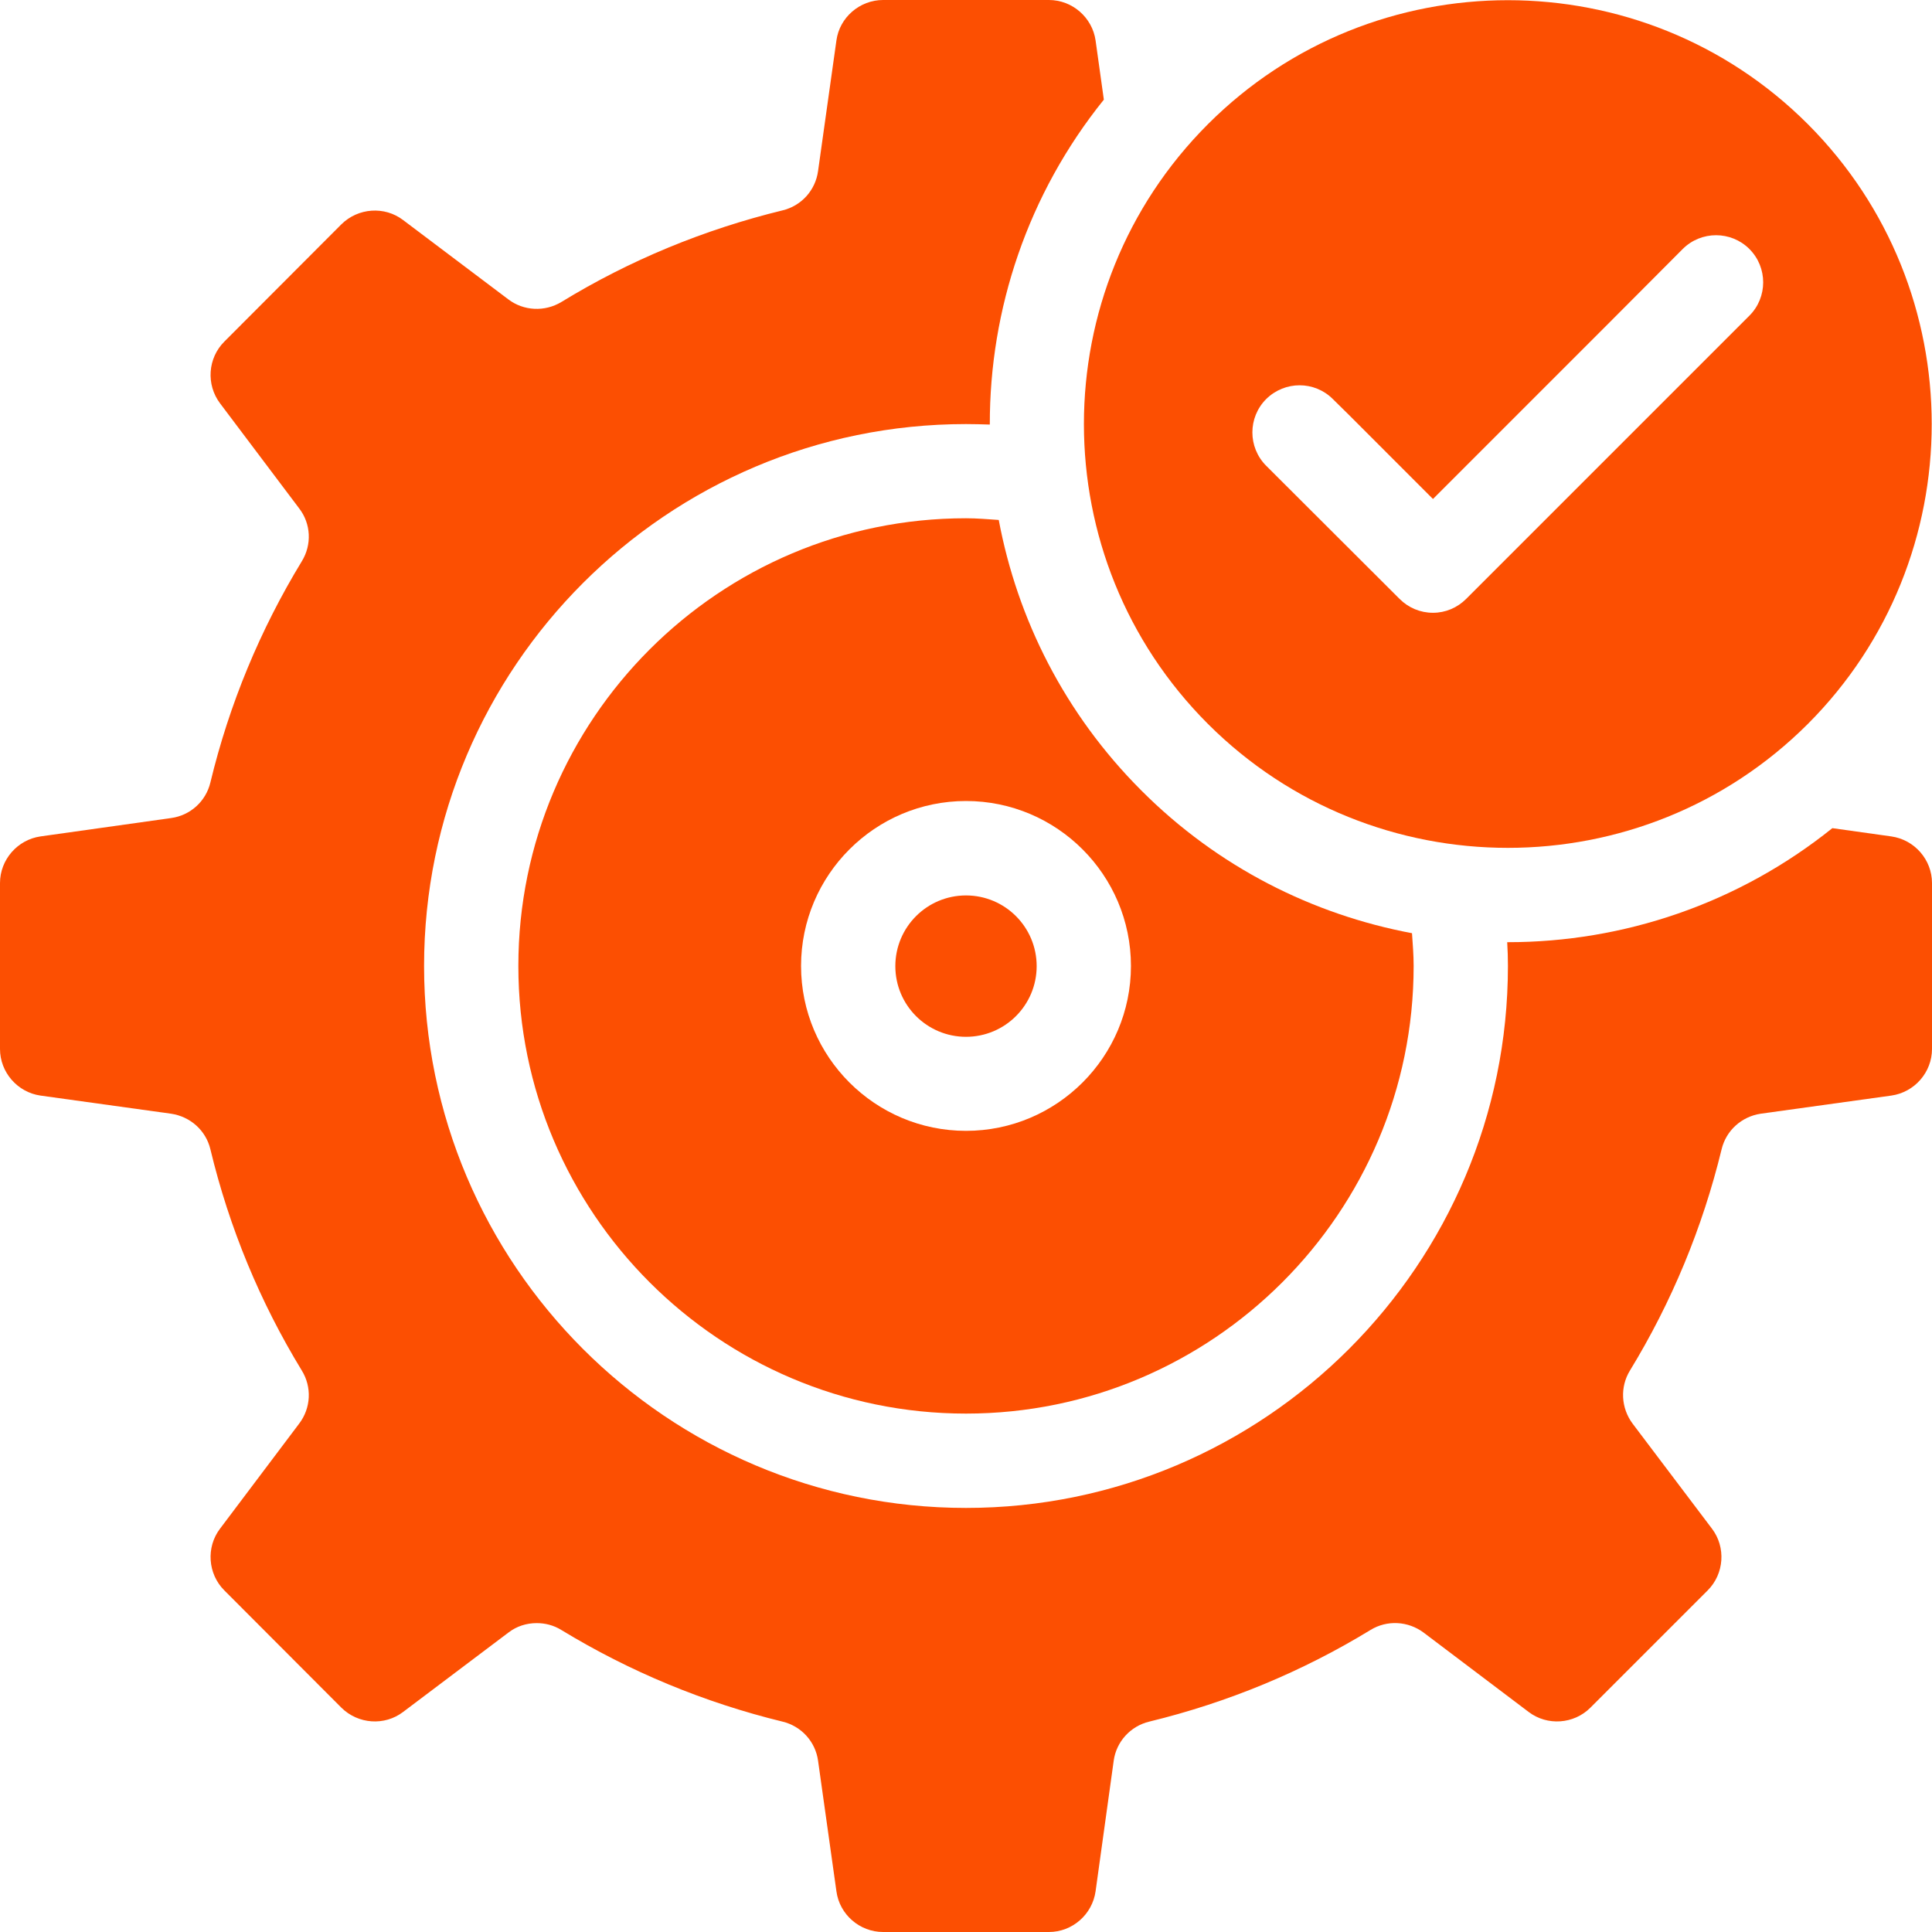
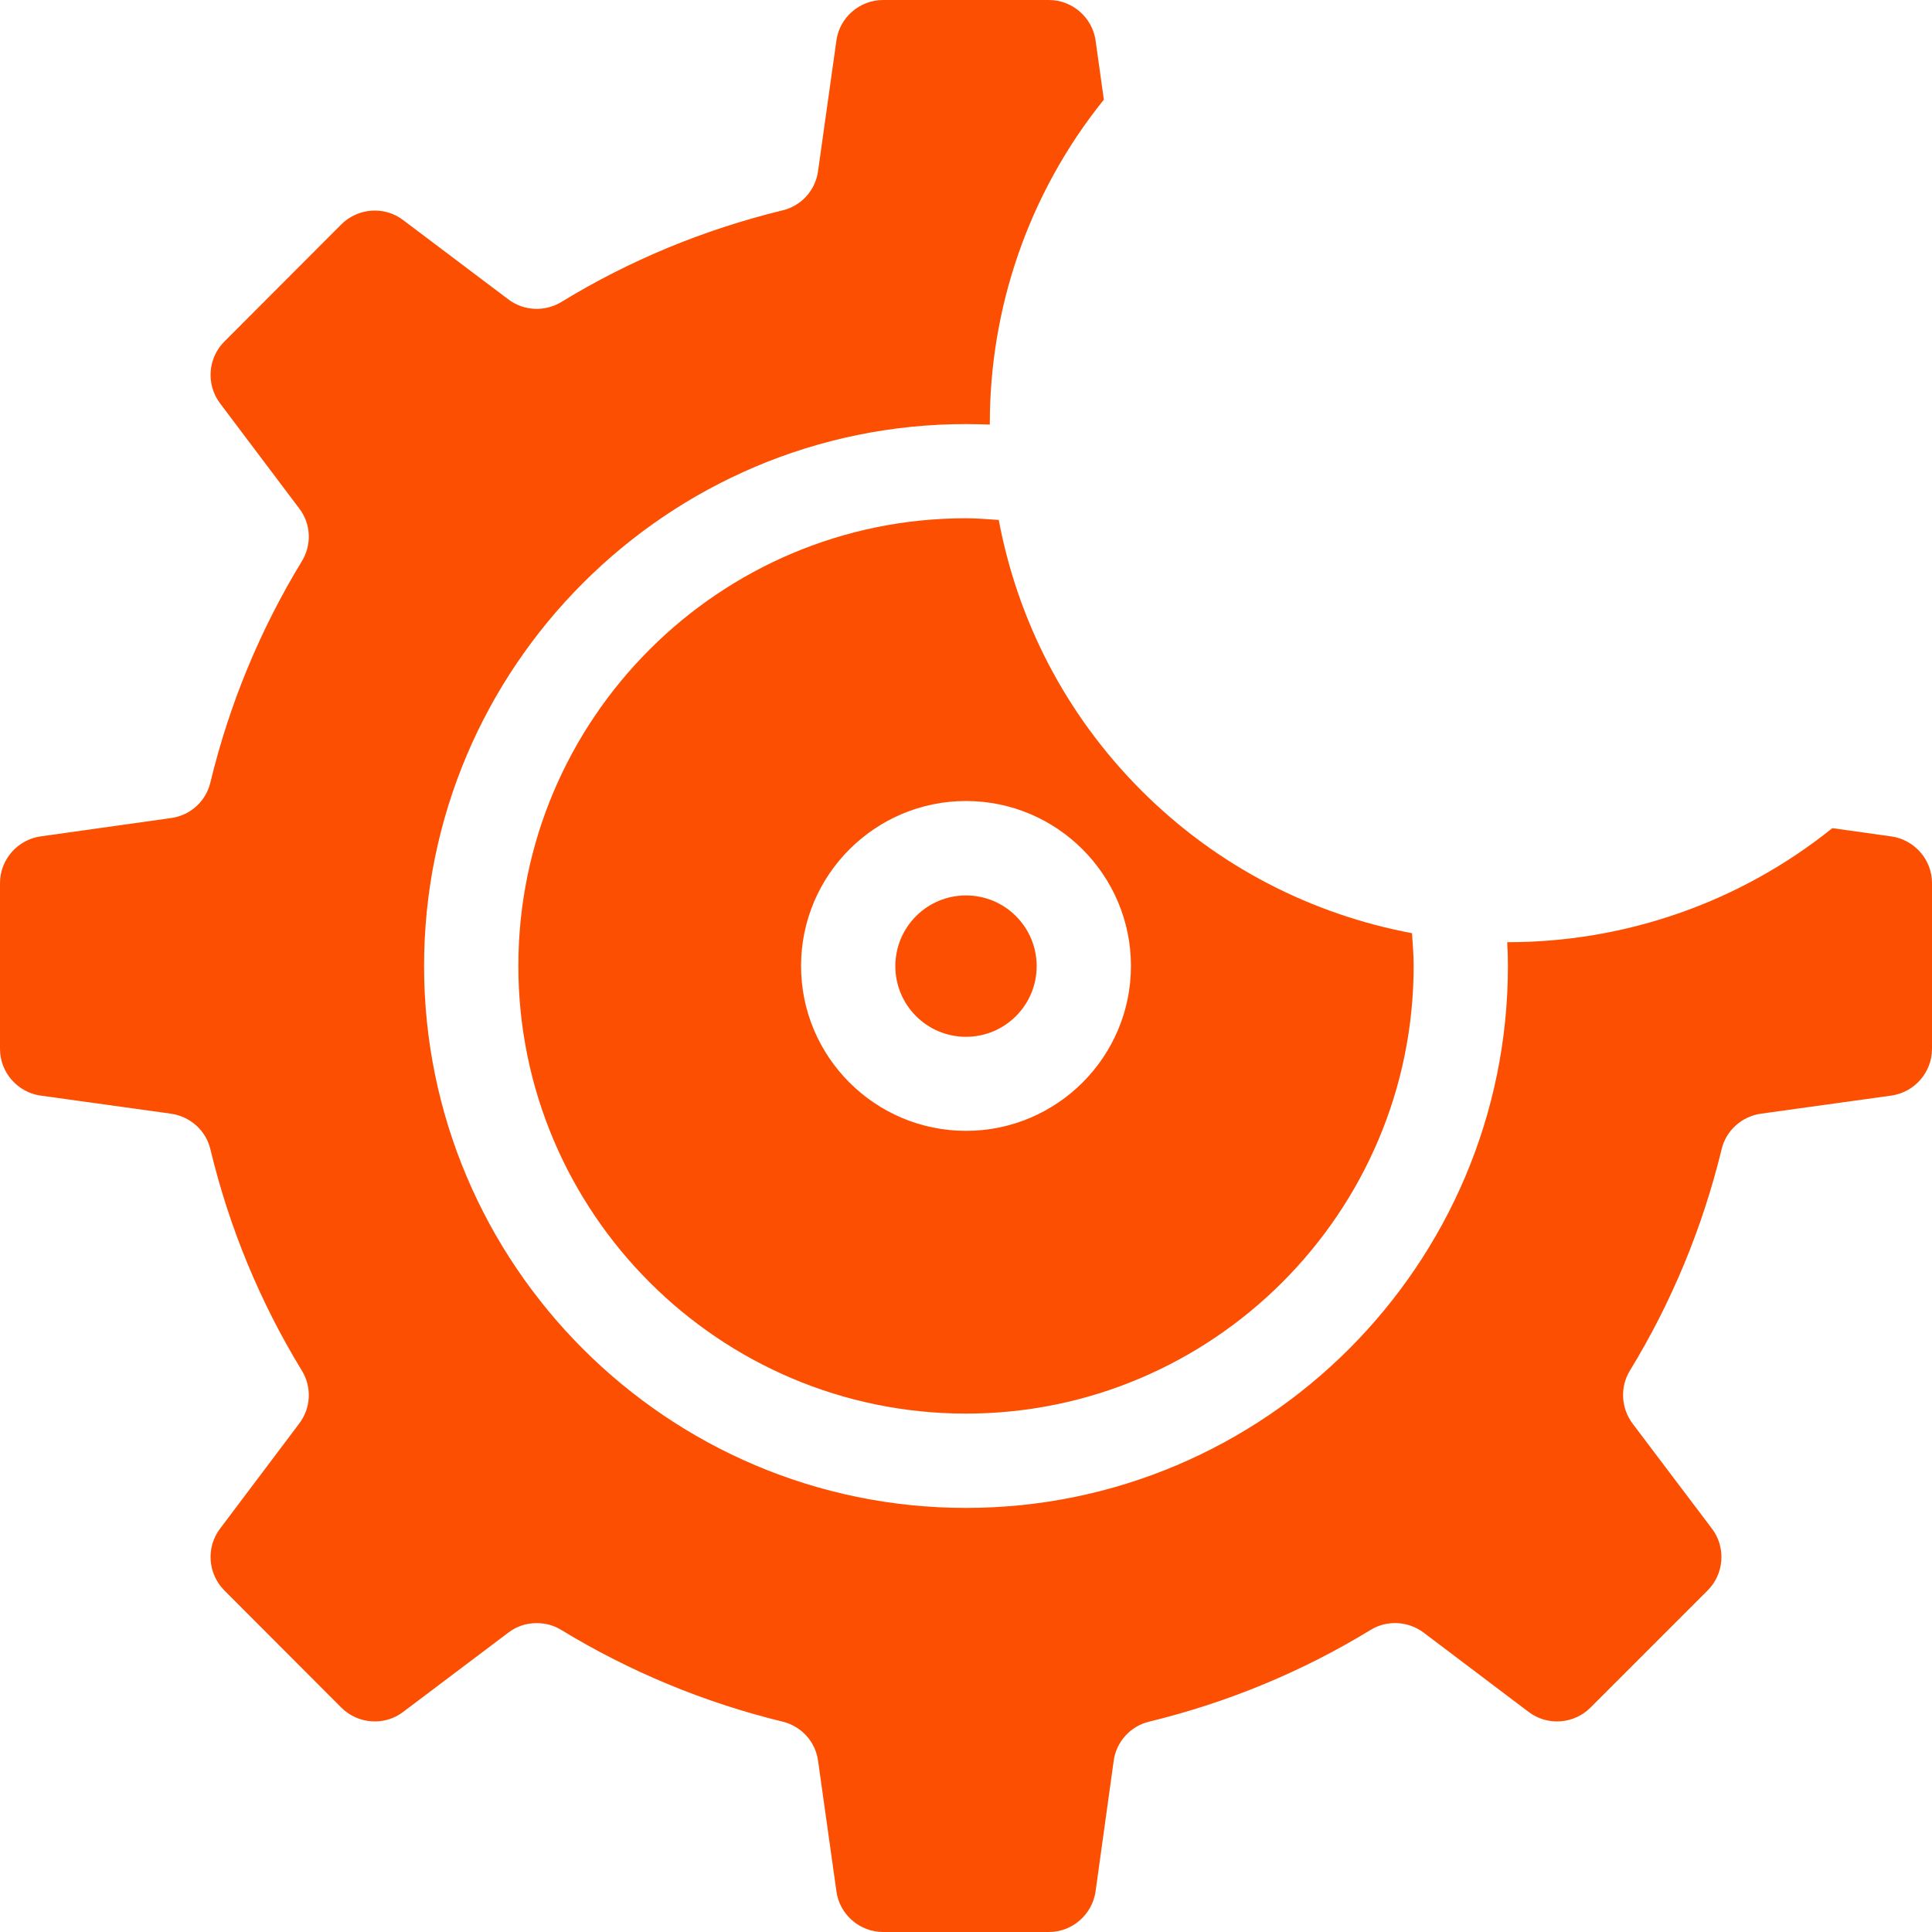
<svg xmlns="http://www.w3.org/2000/svg" width="40" height="40" viewBox="0 0 40 40" fill="none">
  <path d="M39.156 17.317L37.937 17.146C35.98 18.717 33.6 19.507 31.22 19.507H31.205C31.215 19.668 31.22 19.834 31.22 20C31.22 26.185 26.185 31.22 20 31.22C13.815 31.22 8.78 26.185 8.78 20C8.78 13.815 13.815 8.78 20 8.78C20.166 8.78 20.327 8.785 20.493 8.79C20.488 6.405 21.278 4.02 22.854 2.063L22.683 0.839C22.615 0.361 22.2 0 21.717 0H18.283C17.8 0 17.381 0.361 17.317 0.839L16.937 3.541C16.883 3.941 16.59 4.263 16.2 4.356C14.581 4.751 13.039 5.385 11.62 6.254C11.278 6.459 10.844 6.439 10.527 6.2L8.346 4.556C7.961 4.263 7.415 4.302 7.068 4.644L4.644 7.073C4.302 7.415 4.263 7.961 4.556 8.351L6.195 10.527C6.439 10.844 6.459 11.278 6.249 11.62C5.385 13.039 4.746 14.581 4.356 16.2C4.263 16.59 3.941 16.883 3.541 16.937L0.839 17.317C0.361 17.385 0 17.8 0 18.283V21.717C0 22.2 0.361 22.615 0.839 22.683L3.541 23.058C3.941 23.117 4.263 23.405 4.356 23.795C4.746 25.419 5.385 26.961 6.249 28.376C6.459 28.717 6.439 29.151 6.195 29.473L4.556 31.649C4.263 32.034 4.302 32.585 4.644 32.927L7.068 35.356C7.415 35.698 7.961 35.737 8.346 35.444L10.527 33.8C10.698 33.668 10.902 33.605 11.112 33.605C11.288 33.605 11.463 33.649 11.62 33.746C13.039 34.61 14.581 35.249 16.2 35.644C16.59 35.737 16.883 36.059 16.937 36.454L17.317 39.156C17.381 39.639 17.8 40 18.283 40H21.717C22.2 40 22.615 39.639 22.683 39.156L23.058 36.454C23.112 36.059 23.405 35.737 23.795 35.644C25.419 35.249 26.961 34.61 28.376 33.746C28.717 33.537 29.151 33.561 29.473 33.8L31.649 35.444C32.034 35.737 32.585 35.698 32.927 35.356L35.356 32.927C35.698 32.585 35.737 32.034 35.444 31.649L33.8 29.473C33.561 29.151 33.537 28.717 33.746 28.376C34.61 26.961 35.249 25.419 35.644 23.795C35.737 23.405 36.059 23.117 36.454 23.058L39.156 22.683C39.639 22.615 40 22.2 40 21.717V18.283C40 17.8 39.639 17.385 39.156 17.317Z" fill="#FC4F02" />
  <path d="M20.678 10.765C20.454 10.75 20.229 10.73 20 10.73C14.888 10.73 10.732 14.887 10.732 19.999C10.732 25.106 14.888 29.267 20 29.267C25.107 29.267 29.268 25.106 29.268 19.999C29.268 19.77 29.249 19.545 29.234 19.321C27.18 18.935 25.215 17.955 23.629 16.365C22.044 14.779 21.063 12.818 20.678 10.765ZM20 23.413C18.117 23.413 16.585 21.882 16.585 19.999C16.585 18.116 18.117 16.584 20 16.584C21.883 16.584 23.415 18.116 23.415 19.999C23.415 21.882 21.883 23.413 20 23.413Z" fill="#FC4F02" />
  <path d="M20 21.466C20.808 21.466 21.463 20.811 21.463 20.003C21.463 19.194 20.808 18.539 20 18.539C19.192 18.539 18.537 19.194 18.537 20.003C18.537 20.811 19.192 21.466 20 21.466Z" fill="#FC4F02" />
-   <path d="M25.01 14.989C28.434 18.409 34.005 18.409 37.429 14.989C40.849 11.565 40.849 5.994 37.429 2.57C35.717 0.858 33.468 0.004 31.22 0.004C28.971 0.004 26.722 0.858 25.01 2.57C21.585 5.994 21.585 11.565 25.01 14.989ZM26.215 8.262C26.6 7.882 27.215 7.882 27.595 8.262L27.922 8.584L29.668 10.331L33.376 6.623L34.839 5.155C35.219 4.775 35.839 4.775 36.219 5.155C36.6 5.536 36.6 6.155 36.219 6.536L30.356 12.399C30.171 12.584 29.927 12.687 29.668 12.687C29.405 12.687 29.161 12.584 28.976 12.399L26.215 9.643C25.834 9.262 25.834 8.643 26.215 8.262Z" fill="#FC4F02" />
</svg>